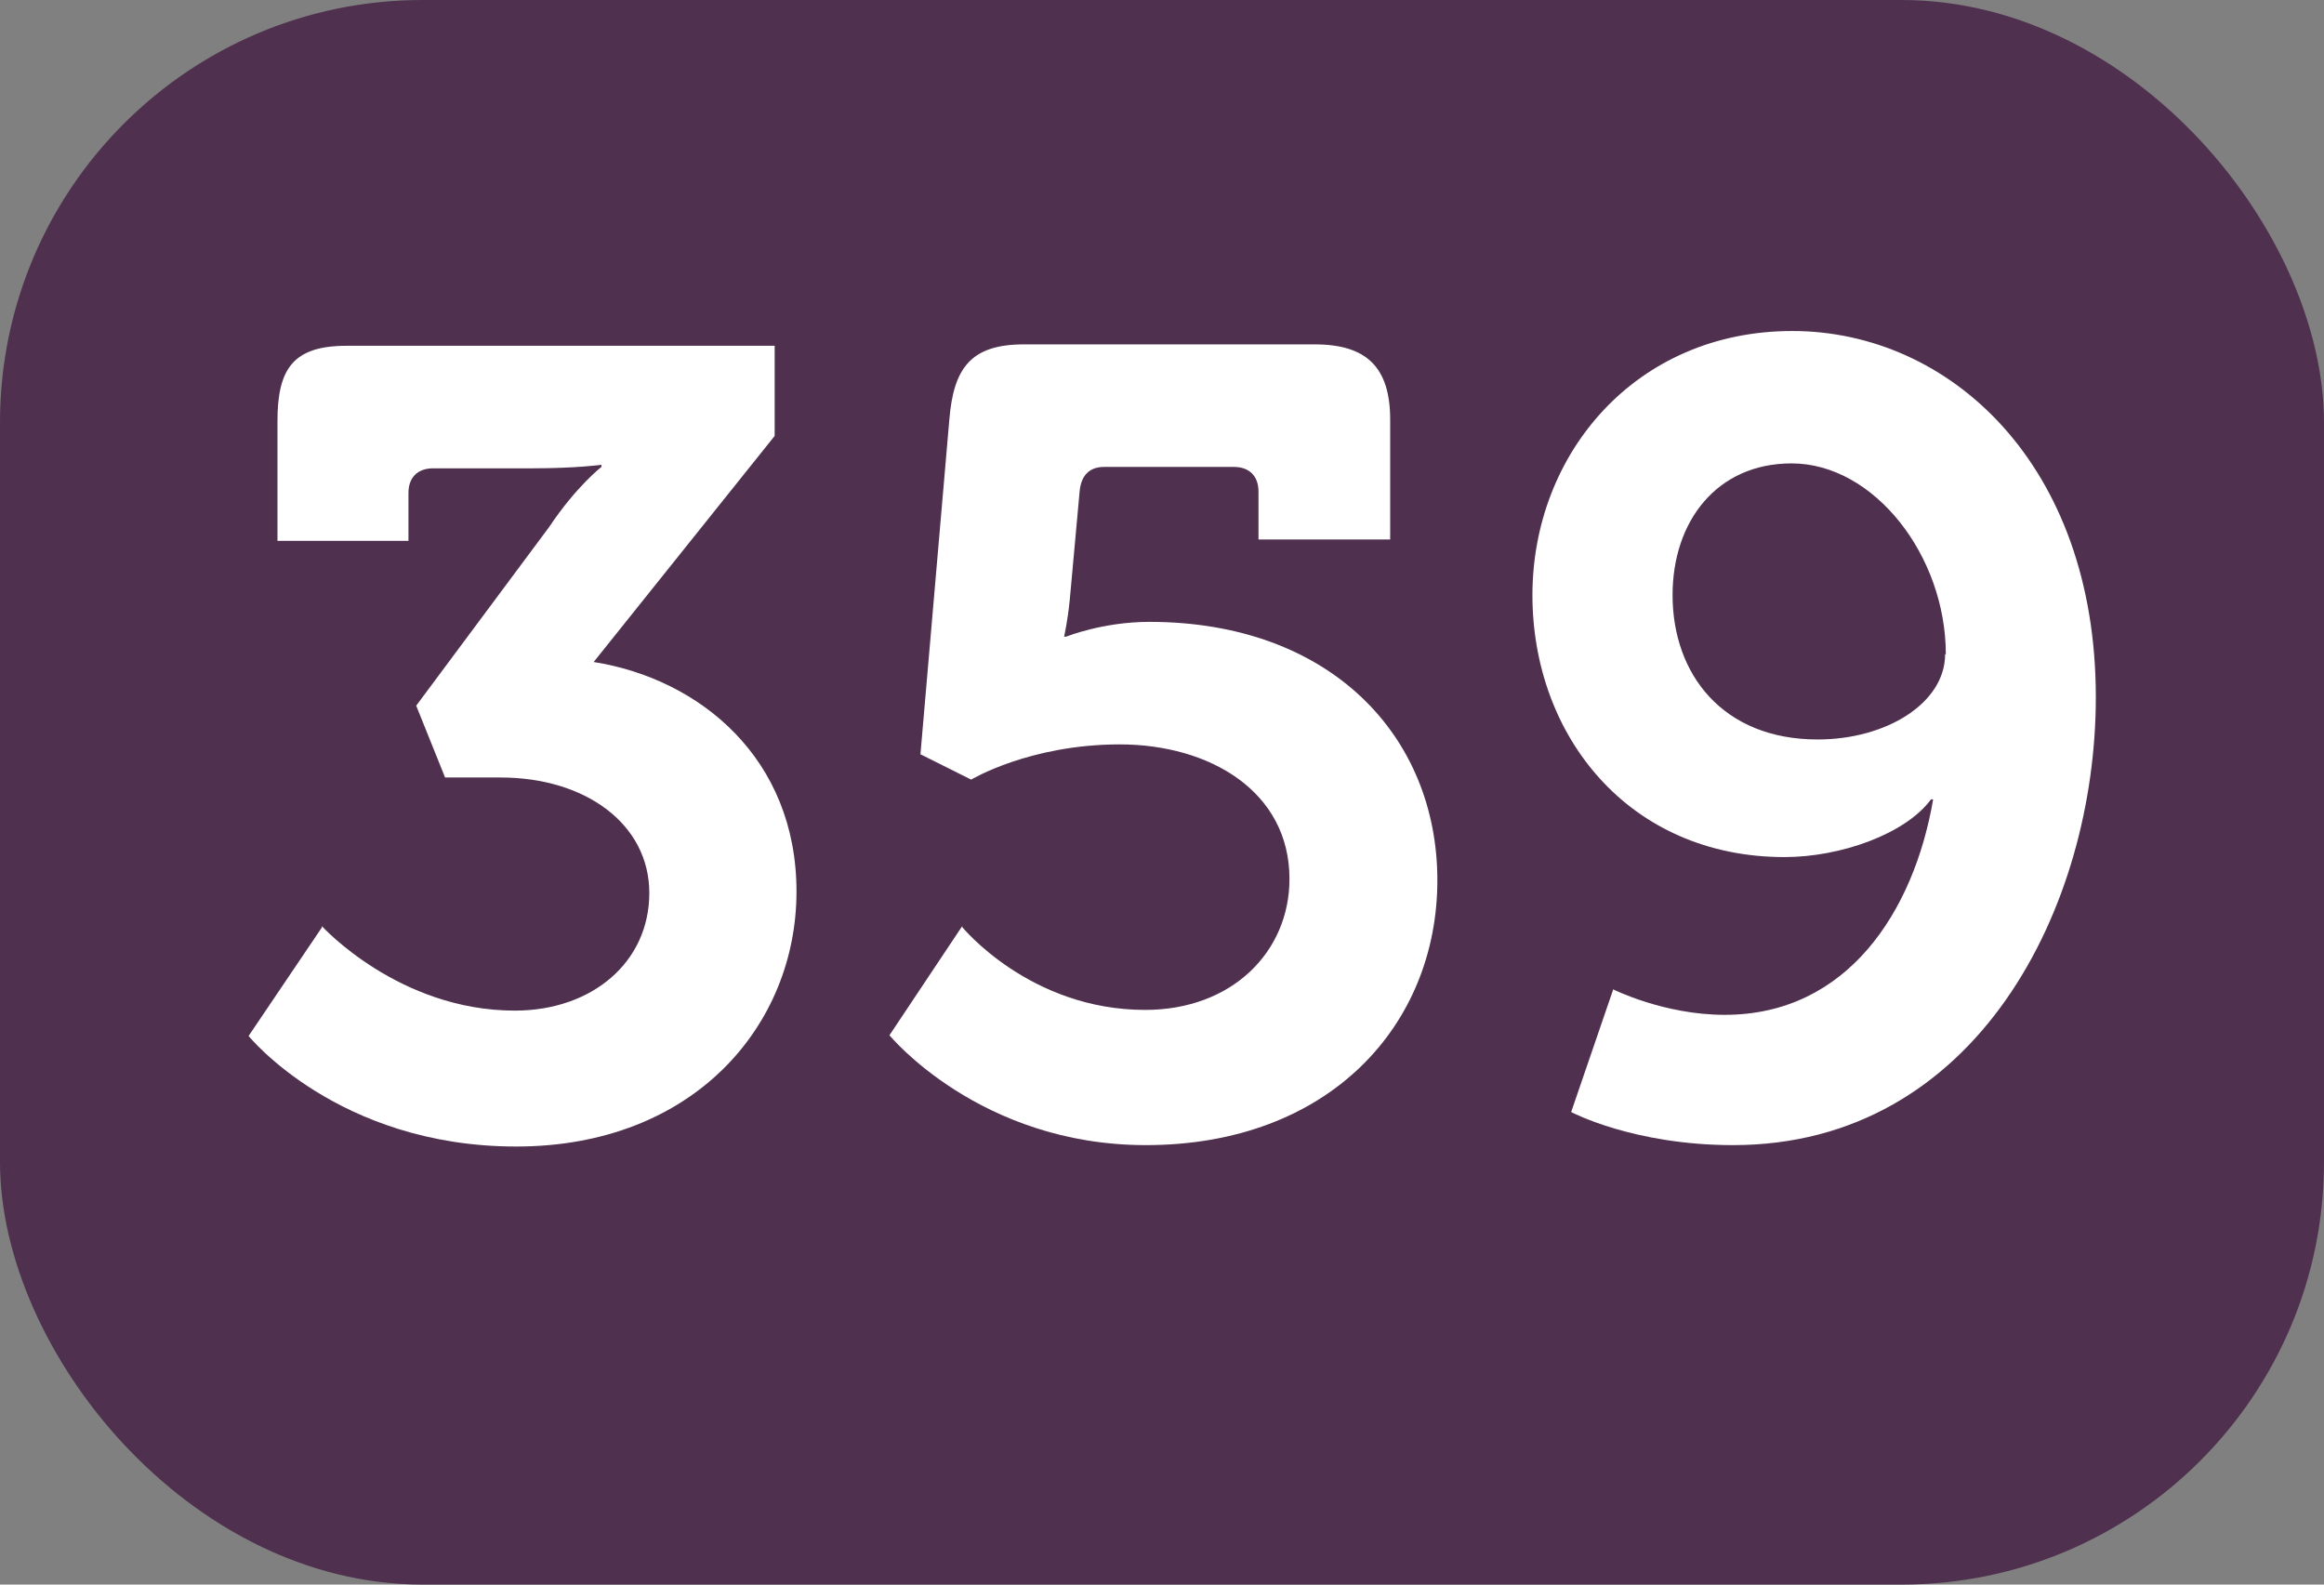
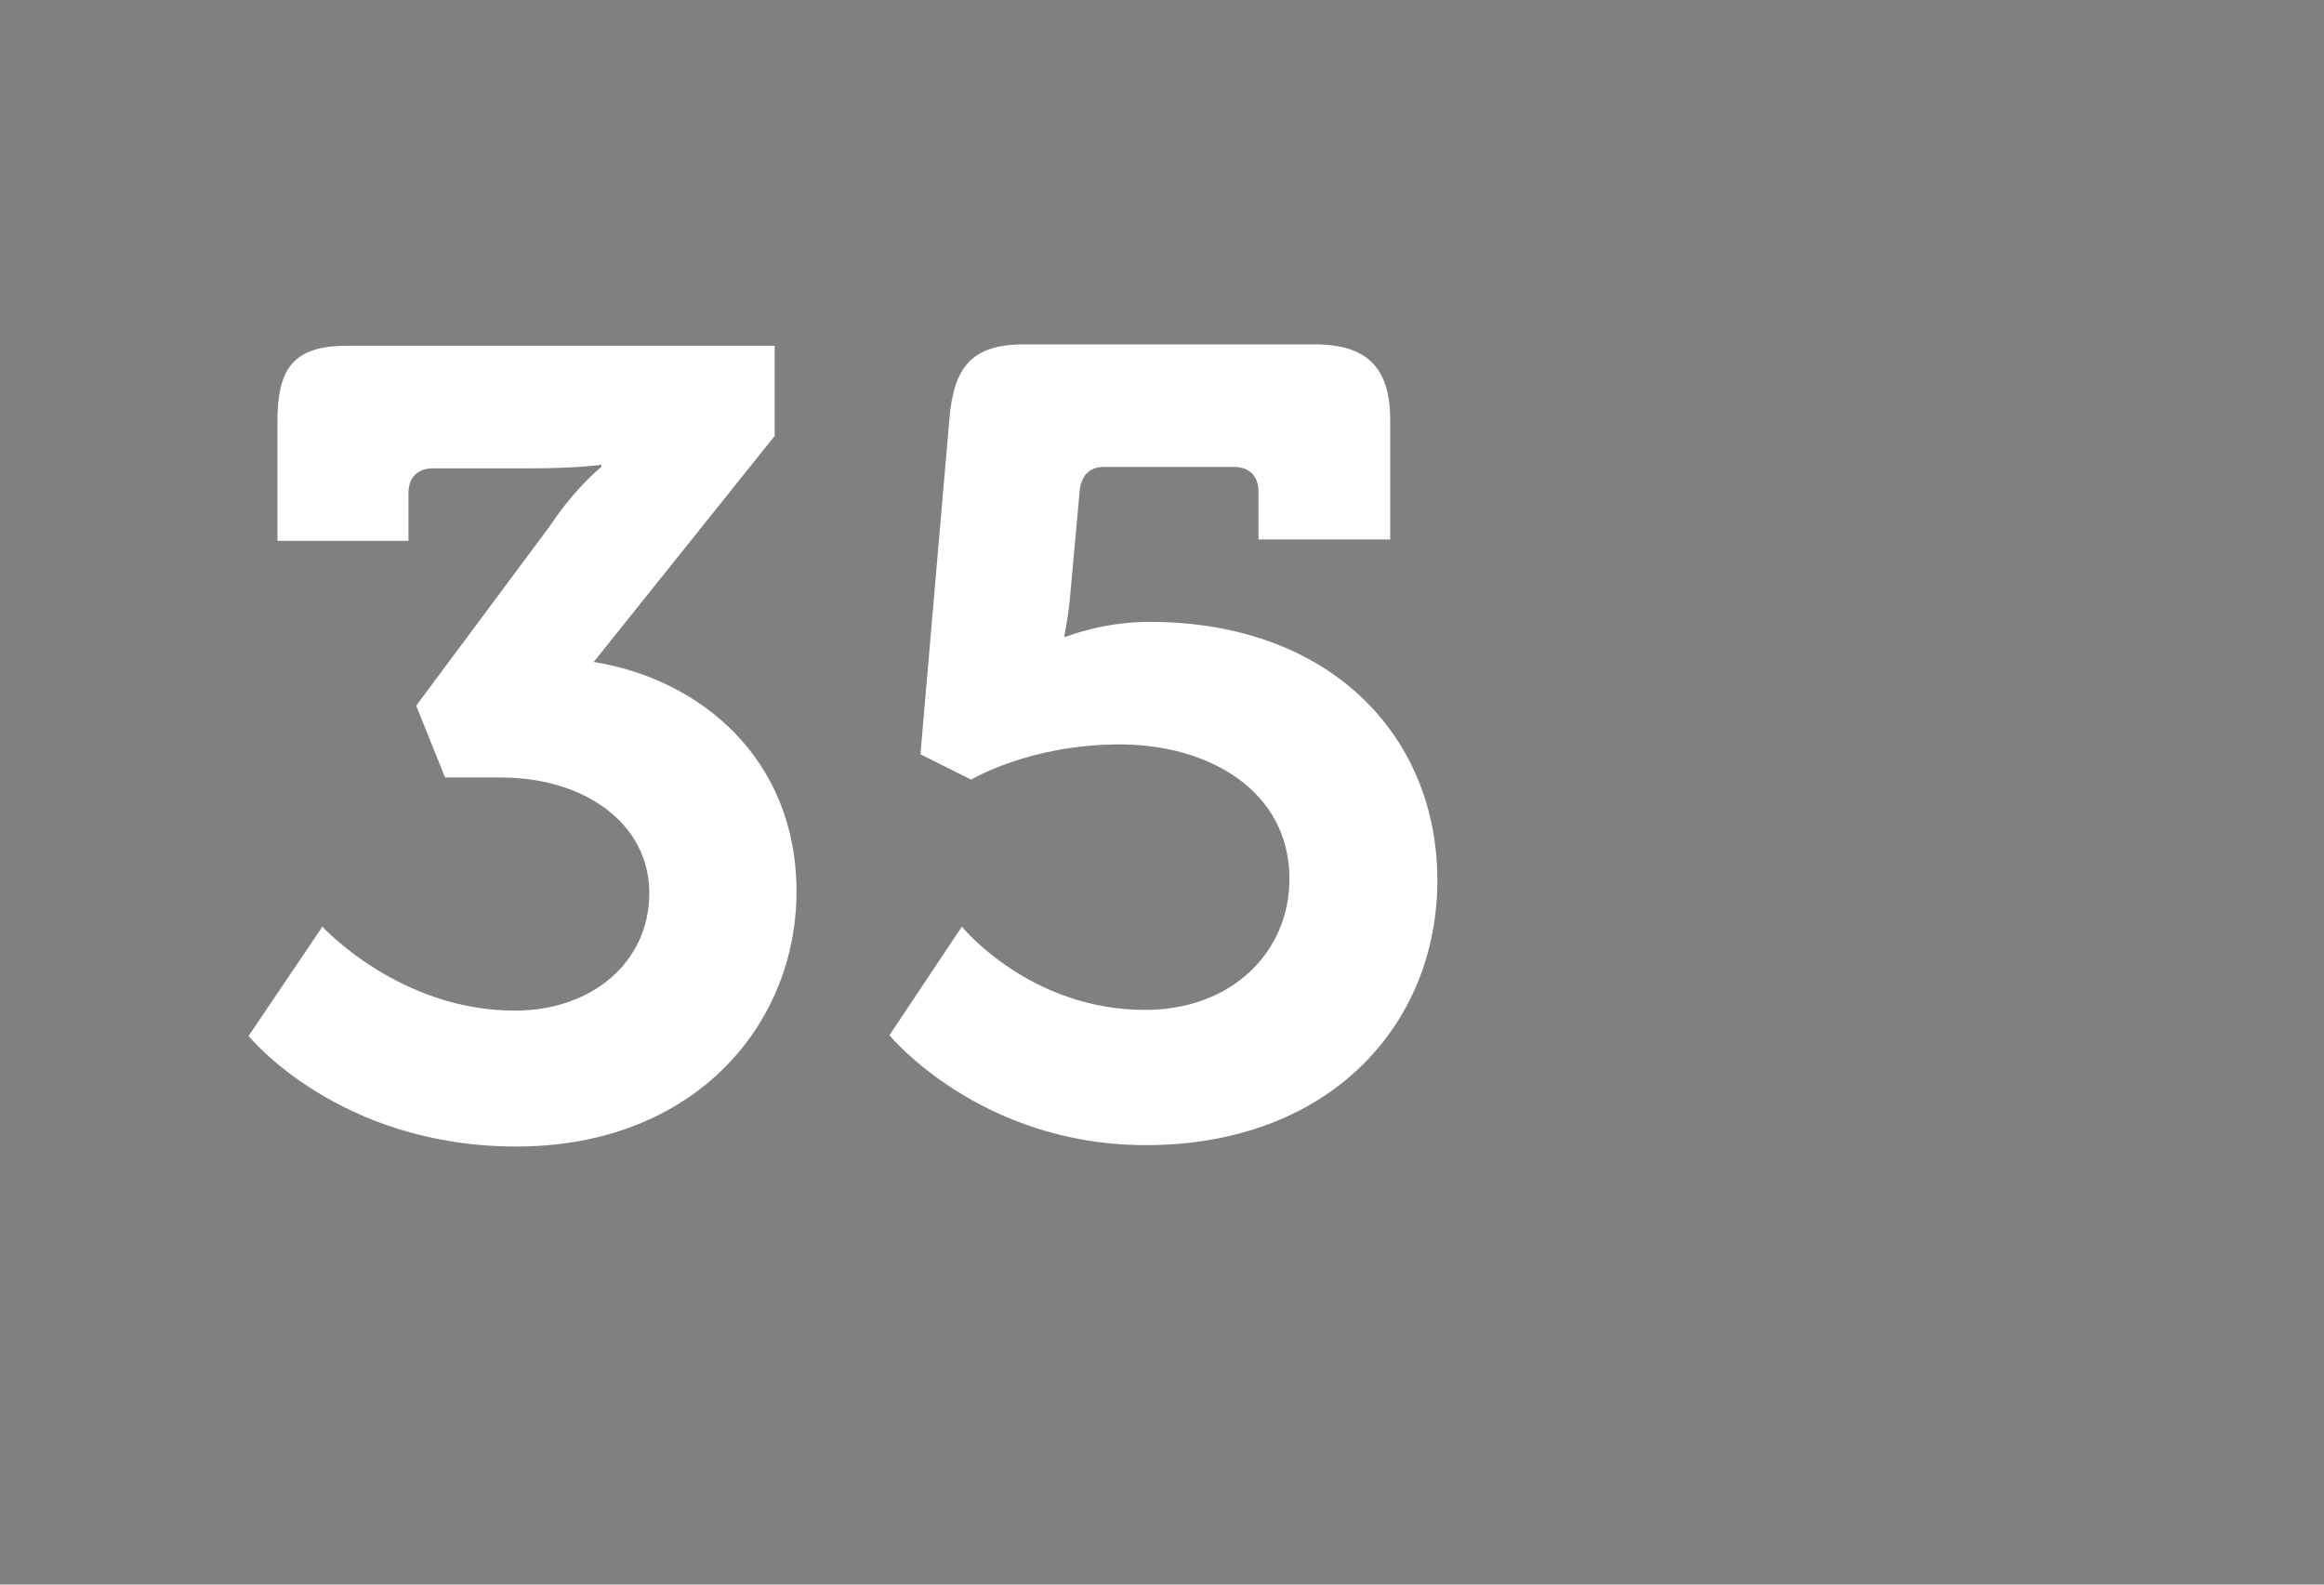
<svg xmlns="http://www.w3.org/2000/svg" id="a" viewBox="0 0 33 22.5">
  <rect x="0" y="0" width="33" height="22.5" fill="#808080" stroke="none" />
  <defs>
    <style>.b{fill:#fff;}.c{fill:#4f304e;}</style>
  </defs>
-   <rect class="c" width="33" height="22.5" rx="6" ry="6" />
  <path class="b" d="M4.57,13.15s1.09,1.2,2.74,1.2c1.1,0,1.91-.69,1.91-1.67s-.91-1.64-2.11-1.64h-.79l-.41-1.02,1.89-2.54c.38-.57,.74-.85,.74-.85v-.03s-.35,.05-.99,.05h-1.4c-.22,0-.35,.13-.35,.35v.68h-1.86v-1.7c0-.74,.22-1.07,.98-1.07h6.08v1.28l-2.57,3.21c1.51,.24,2.88,1.37,2.88,3.26s-1.45,3.62-3.98,3.62-3.8-1.57-3.8-1.57l1.04-1.54Z" />
  <path class="b" d="M13.66,13.16s.96,1.18,2.6,1.18c1.24,0,2.05-.83,2.05-1.86,0-1.24-1.13-1.91-2.41-1.91s-2.11,.5-2.11,.5l-.72-.36,.41-4.75c.06-.74,.31-1.07,1.06-1.07h4.13c.74,0,1.07,.33,1.07,1.07v1.7h-1.87v-.68c0-.22-.13-.35-.35-.35h-1.84c-.22,0-.33,.13-.35,.35l-.14,1.54c-.03,.3-.08,.52-.08,.52h.03s.52-.21,1.18-.21c2.57,0,4.09,1.62,4.09,3.67s-1.53,3.76-4.14,3.76c-2.36,0-3.64-1.56-3.64-1.56l1.04-1.56Z" />
-   <path class="b" d="M22.91,14.05s.72,.36,1.58,.36c1.75,0,2.69-1.48,2.96-3.06h-.03c-.36,.49-1.28,.82-2.08,.82-2.21,0-3.58-1.72-3.58-3.72s1.46-3.75,3.69-3.75,4.31,1.89,4.31,5.2c0,2.98-1.69,6.36-5.15,6.36-1.42,0-2.3-.47-2.3-.47l.6-1.75Zm4.72-4.76c0-1.4-1.02-2.71-2.19-2.71-1.06,0-1.69,.82-1.69,1.87,0,1.12,.71,2.05,2.06,2.05,.98,0,1.81-.52,1.81-1.21Z" />
</svg>